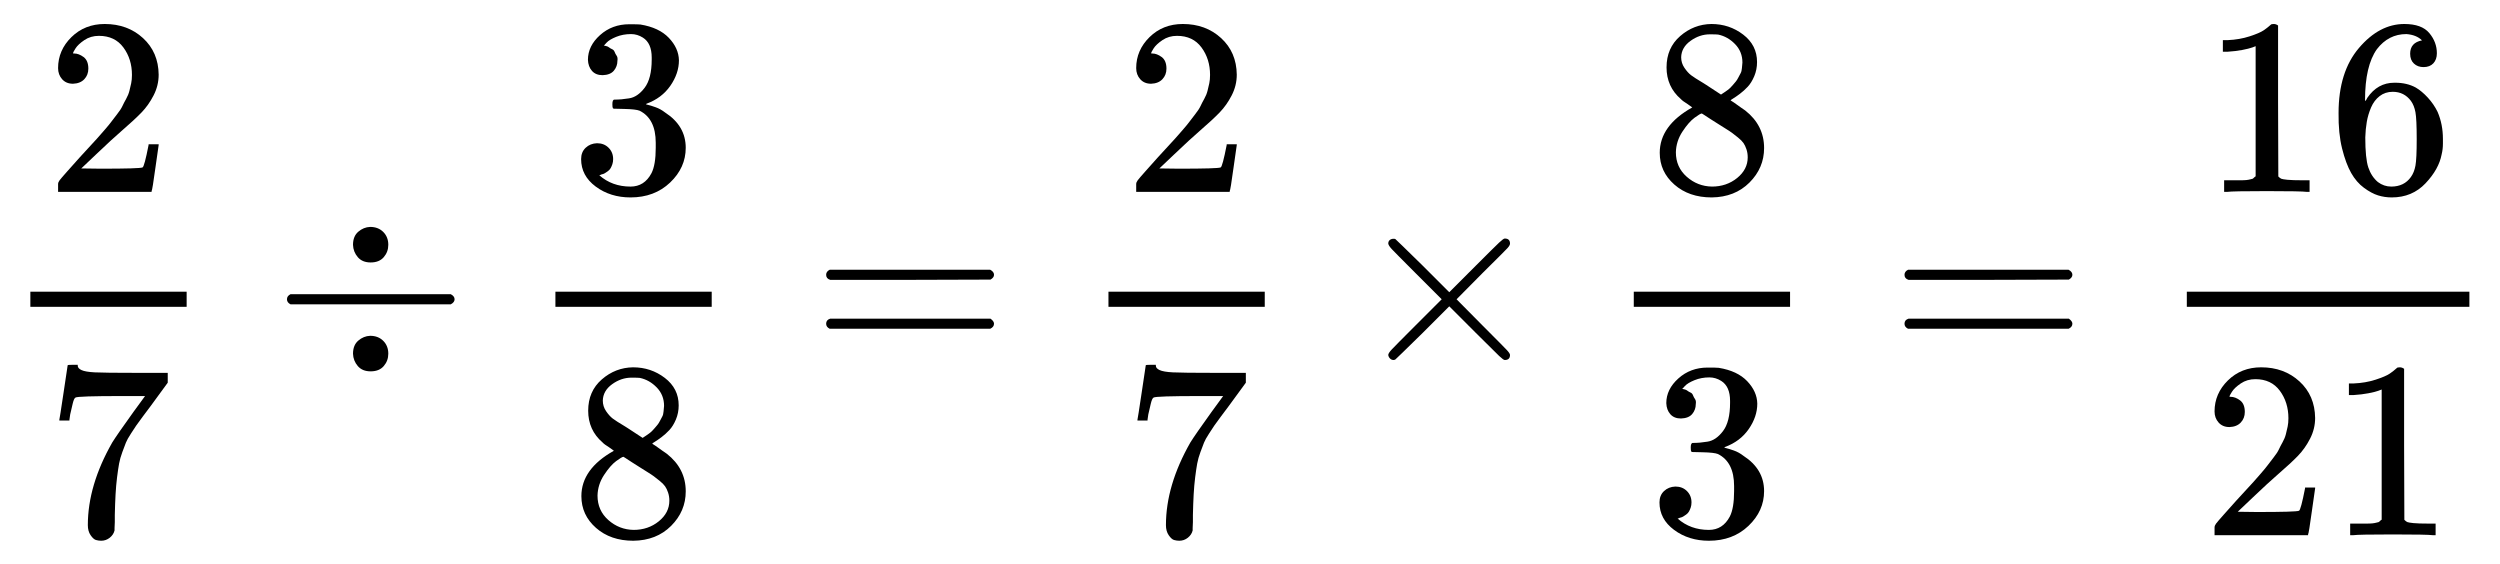
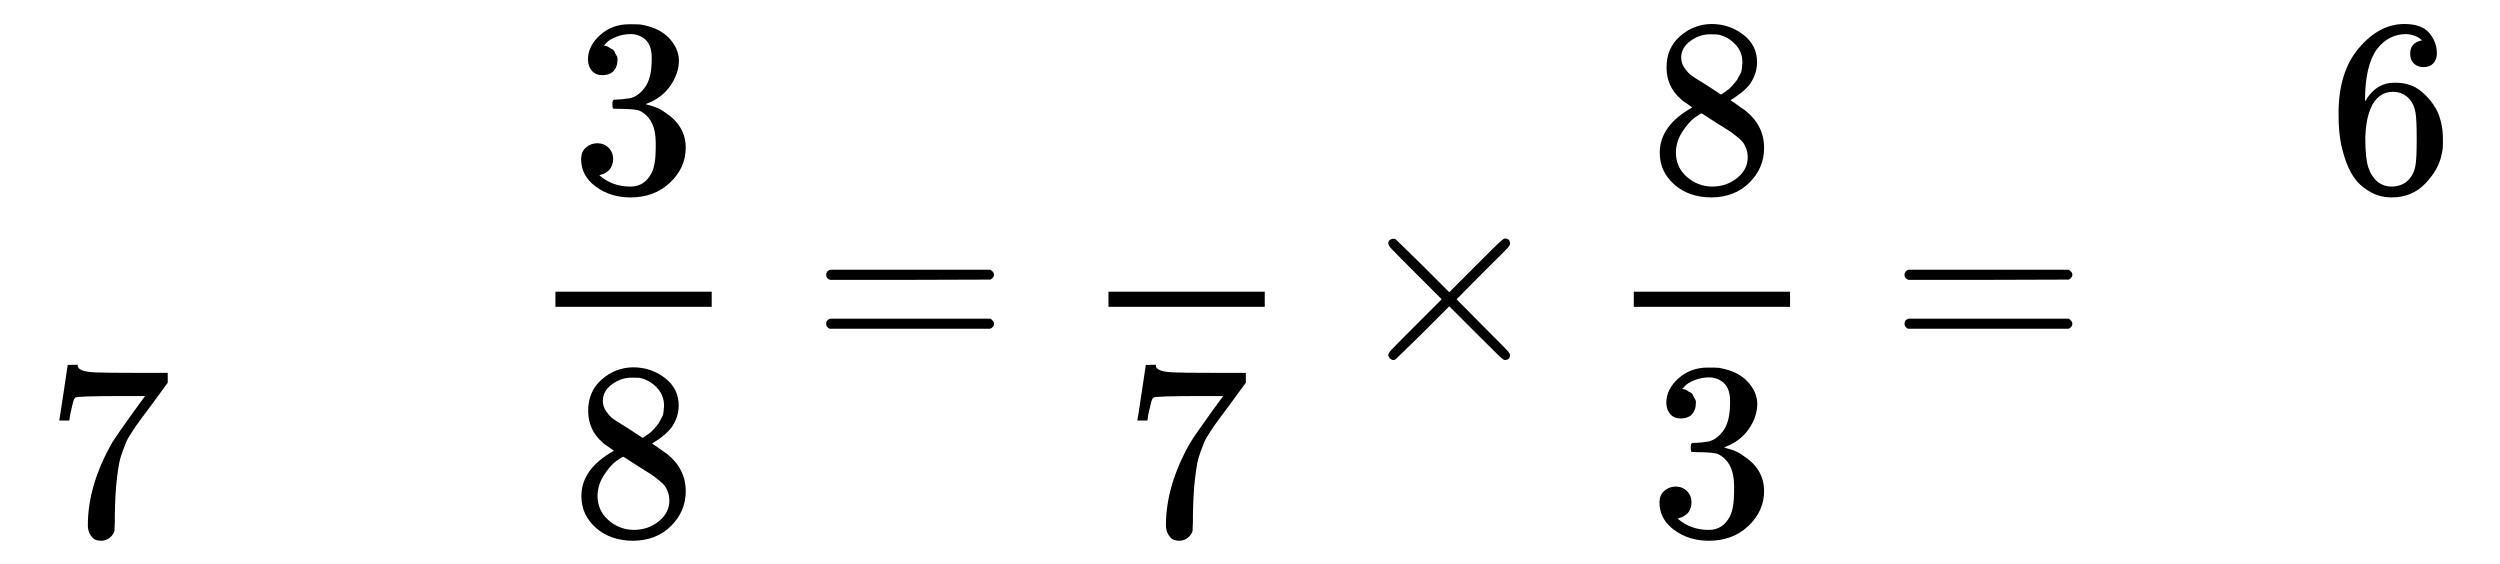
<svg xmlns="http://www.w3.org/2000/svg" xmlns:xlink="http://www.w3.org/1999/xlink" style="vertical-align:-1.856ex" focusable="false" height="5.194ex" width="23.033ex" role="img" aria-hidden="true" viewBox="0 -1437.2 9917 2236.5">
  <defs id="MathJax_SVG_glyphs">
    <path id="MJMAIN-3D" d="m56 347q0 13 14 20h637q15-8 15-20 0-11-14-19l-318-1h-318q-16 5-16 20zm0-194q0 15 16 20h636q14-10 14-20 0-13-15-20h-637q-14 7-14 20z" />
-     <path id="MJMAIN-32" d="m109 429q-27 0-43 18t-16 44q0 71 53 123t132 52q91 0 152-56t62-145q0-43-20-82t-48-68-80-74q-36-31-100-92l-59-56 76-1q157 0 167 5 7 2 24 89v3h40v-3q-1-3-13-91t-15-92v-3h-371v31q0 7 6 15t30 35q29 32 50 56 9 10 34 37t34 37 29 33 28 34 23 30 21 32 15 29 13 32 7 30 3 33q0 63-34 109t-97 46q-33 0-58-17t-35-33-10-19q0-1 5-1 18 0 37-14t19-46q0-25-16-42t-45-18z" />
-     <path id="MJMAIN-31" d="m213 578l-13-5q-14-5-40-10t-58-7h-19v46h19q47 2 87 15t56 24 28 22q2 3 12 3 9 0 17-6v-299l1-300q7-7 12-9t24-4 62-2h26v-46h-11q-21 3-159 3-136 0-157-3h-12v46h26q22 0 38 0t25 1 16 3 8 2 6 5 6 4v517z" />
    <path id="MJMAIN-33" d="m127 463q-27 0-42 17t-16 44q0 55 48 98t116 43q35 0 44-1 74-12 113-53t40-89q0-52-34-101t-94-71l-3-2q0-1 9-3t29-9 38-21q82-53 82-140 0-79-62-138t-157-59q-80 0-138 43t-58 109q0 28 18 45t45 18q28 0 46-18t18-45q0-11-3-20t-7-16-11-12-12-8-10-4-8-3l-4-1q51-45 124-45 55 0 83 53 17 33 17 101v20q0 95-64 127-15 6-61 7l-42 1-3 2q-2 3-2 16 0 18 8 18 28 0 58 5 34 5 62 42t28 112v8q0 57-35 79-22 14-47 14-32 0-59-11t-38-23-11-12h3q3-1 8-2t10-5 12-7 10-11 8-15 3-20q0-22-14-39t-45-18z" />
    <path id="MJMAIN-D7" d="m630 29q0-20-21-20-5 0-22 16t-94 93l-104 104-105-105q-106-104-109-106-4-2-7-2-8 0-14 6t-7 14q0 7 14 22t94 95l104 104-104 104q-81 81-94 95t-14 22q0 9 6 14t15 5q5 0 7-1 3-2 109-106l105-105 104 104q77 77 94 93t22 16q21 0 21-20 0-7-10-18t-98-98l-104-105 104-105q84-84 96-97t12-19z" />
    <path id="MJMAIN-36" d="m42 313q0 163 81 258t180 95q69 0 99-36t30-80q0-25-14-40t-39-15q-23 0-38 14t-15 39q0 44 47 53-22 22-62 25-71 0-117-60-47-66-47-202l1-4q5 6 8 13 41 60 107 60h4q46 0 81-19 24-14 48-40t39-57q21-49 21-107v-18q0-23-5-43-11-59-64-115t-134-56q-28 0-54 8t-56 30-51 59-36 97-14 141zm215 84q-30 0-52-17t-34-45-17-57-6-62q0-83 12-119t38-58q24-18 53-18 51 0 78 38 13 18 18 45t5 105q0 80-5 107t-18 45q-27 36-72 36z" />
    <path id="MJMAIN-37" d="m55 458q1 2 17 109l16 107q0 2 20 2h20v-4q0-10 15-17t52-9 169-2h121v-39l-68-93q-9-12-30-40t-27-37-21-32-20-36-14-37-13-46-8-54-6-68-3-82q0-14 0-28t-1-24v-9q-4-17-19-29t-34-12q-11 0-21 3t-21 19-11 40q0 158 97 328 20 32 84 121l46 63h-93q-174 0-183-6-6-3-11-24t-10-43l-3-21v-3h-40v3z" />
    <path id="MJMAIN-38" d="m70 417t0 77 54 124 124 48q71 0 126-42t55-109q0-30-11-56t-26-42-31-28-26-18-11-8l14-9q14-10 28-20t16-11q75-59 75-149 0-79-58-137t-150-59q-90 0-148 51t-58 126q0 108 129 180l-18 13q-21 13-27 20-57 49-57 126zm216-31l6 4q6 4 9 6t10 7 12 10 11 12 11 13 10 16 9 17 5 20 2 22q0 43-29 73t-67 38q-7 1-33 1-41 0-77-26t-37-65q0-23 13-42t26-29 50-32q7-5 11-7l58-38zm-36-365q58 0 100 34t42 82q0 17-5 32t-12 25-22 22-23 18-29 19-27 17q-14 9-30 19t-26 17l-8 5q-6 0-29-17t-48-55-26-82q0-59 43-97t100-39z" />
-     <path id="MJMAIN-F7" d="m318 466q0 34 21 52t47 19q32 0 52-20t20-51q0-28-18-49t-52-21q-33 0-51 21t-19 49zm-262-229t0 13 14 20h636q15-8 15-20t-15-20h-636q-14 7-14 20zm262-203q0 34 21 52t47 19q32 0 52-20t20-51q0-28-18-49t-52-21q-33 0-51 21t-19 49z" />
  </defs>
  <g stroke="currentColor" stroke-width="0" transform="scale(1 -1)" fill="currentColor">
    <g transform="translate(120)">
-       <rect y="220" width="620" stroke="none" x="0" height="60" />
      <use y="676" x="60" xlink:href="#MJMAIN-32" />
      <use y="-686" x="60" xlink:href="#MJMAIN-37" />
    </g>
    <use y="0" x="1082" xlink:href="#MJMAIN-F7" />
    <g transform="translate(1861)">
      <g transform="translate(342)">
        <rect y="220" width="620" stroke="none" x="0" height="60" />
        <use y="676" x="60" xlink:href="#MJMAIN-33" />
        <use y="-686" x="60" xlink:href="#MJMAIN-38" />
      </g>
    </g>
    <use y="0" x="3221" xlink:href="#MJMAIN-3D" />
    <g transform="translate(4e3)">
      <g transform="translate(397)">
        <rect y="220" width="620" stroke="none" x="0" height="60" />
        <use y="676" x="60" xlink:href="#MJMAIN-32" />
        <use y="-686" x="60" xlink:href="#MJMAIN-37" />
      </g>
    </g>
    <use y="0" x="5360" xlink:href="#MJMAIN-D7" />
    <g transform="translate(6139)">
      <g transform="translate(342)">
        <rect y="220" width="620" stroke="none" x="0" height="60" />
        <use y="676" x="60" xlink:href="#MJMAIN-38" />
        <use y="-686" x="60" xlink:href="#MJMAIN-33" />
      </g>
    </g>
    <use y="0" x="7499" xlink:href="#MJMAIN-3D" />
    <g transform="translate(8278)">
      <g transform="translate(397)">
-         <rect y="220" width="1121" stroke="none" x="0" height="60" />
        <g transform="translate(60,676)">
          <use xlink:href="#MJMAIN-31" />
          <use y="0" x="500" xlink:href="#MJMAIN-36" />
        </g>
        <g transform="translate(60,-686)">
          <use xlink:href="#MJMAIN-32" />
          <use y="0" x="500" xlink:href="#MJMAIN-31" />
        </g>
      </g>
    </g>
  </g>
</svg>